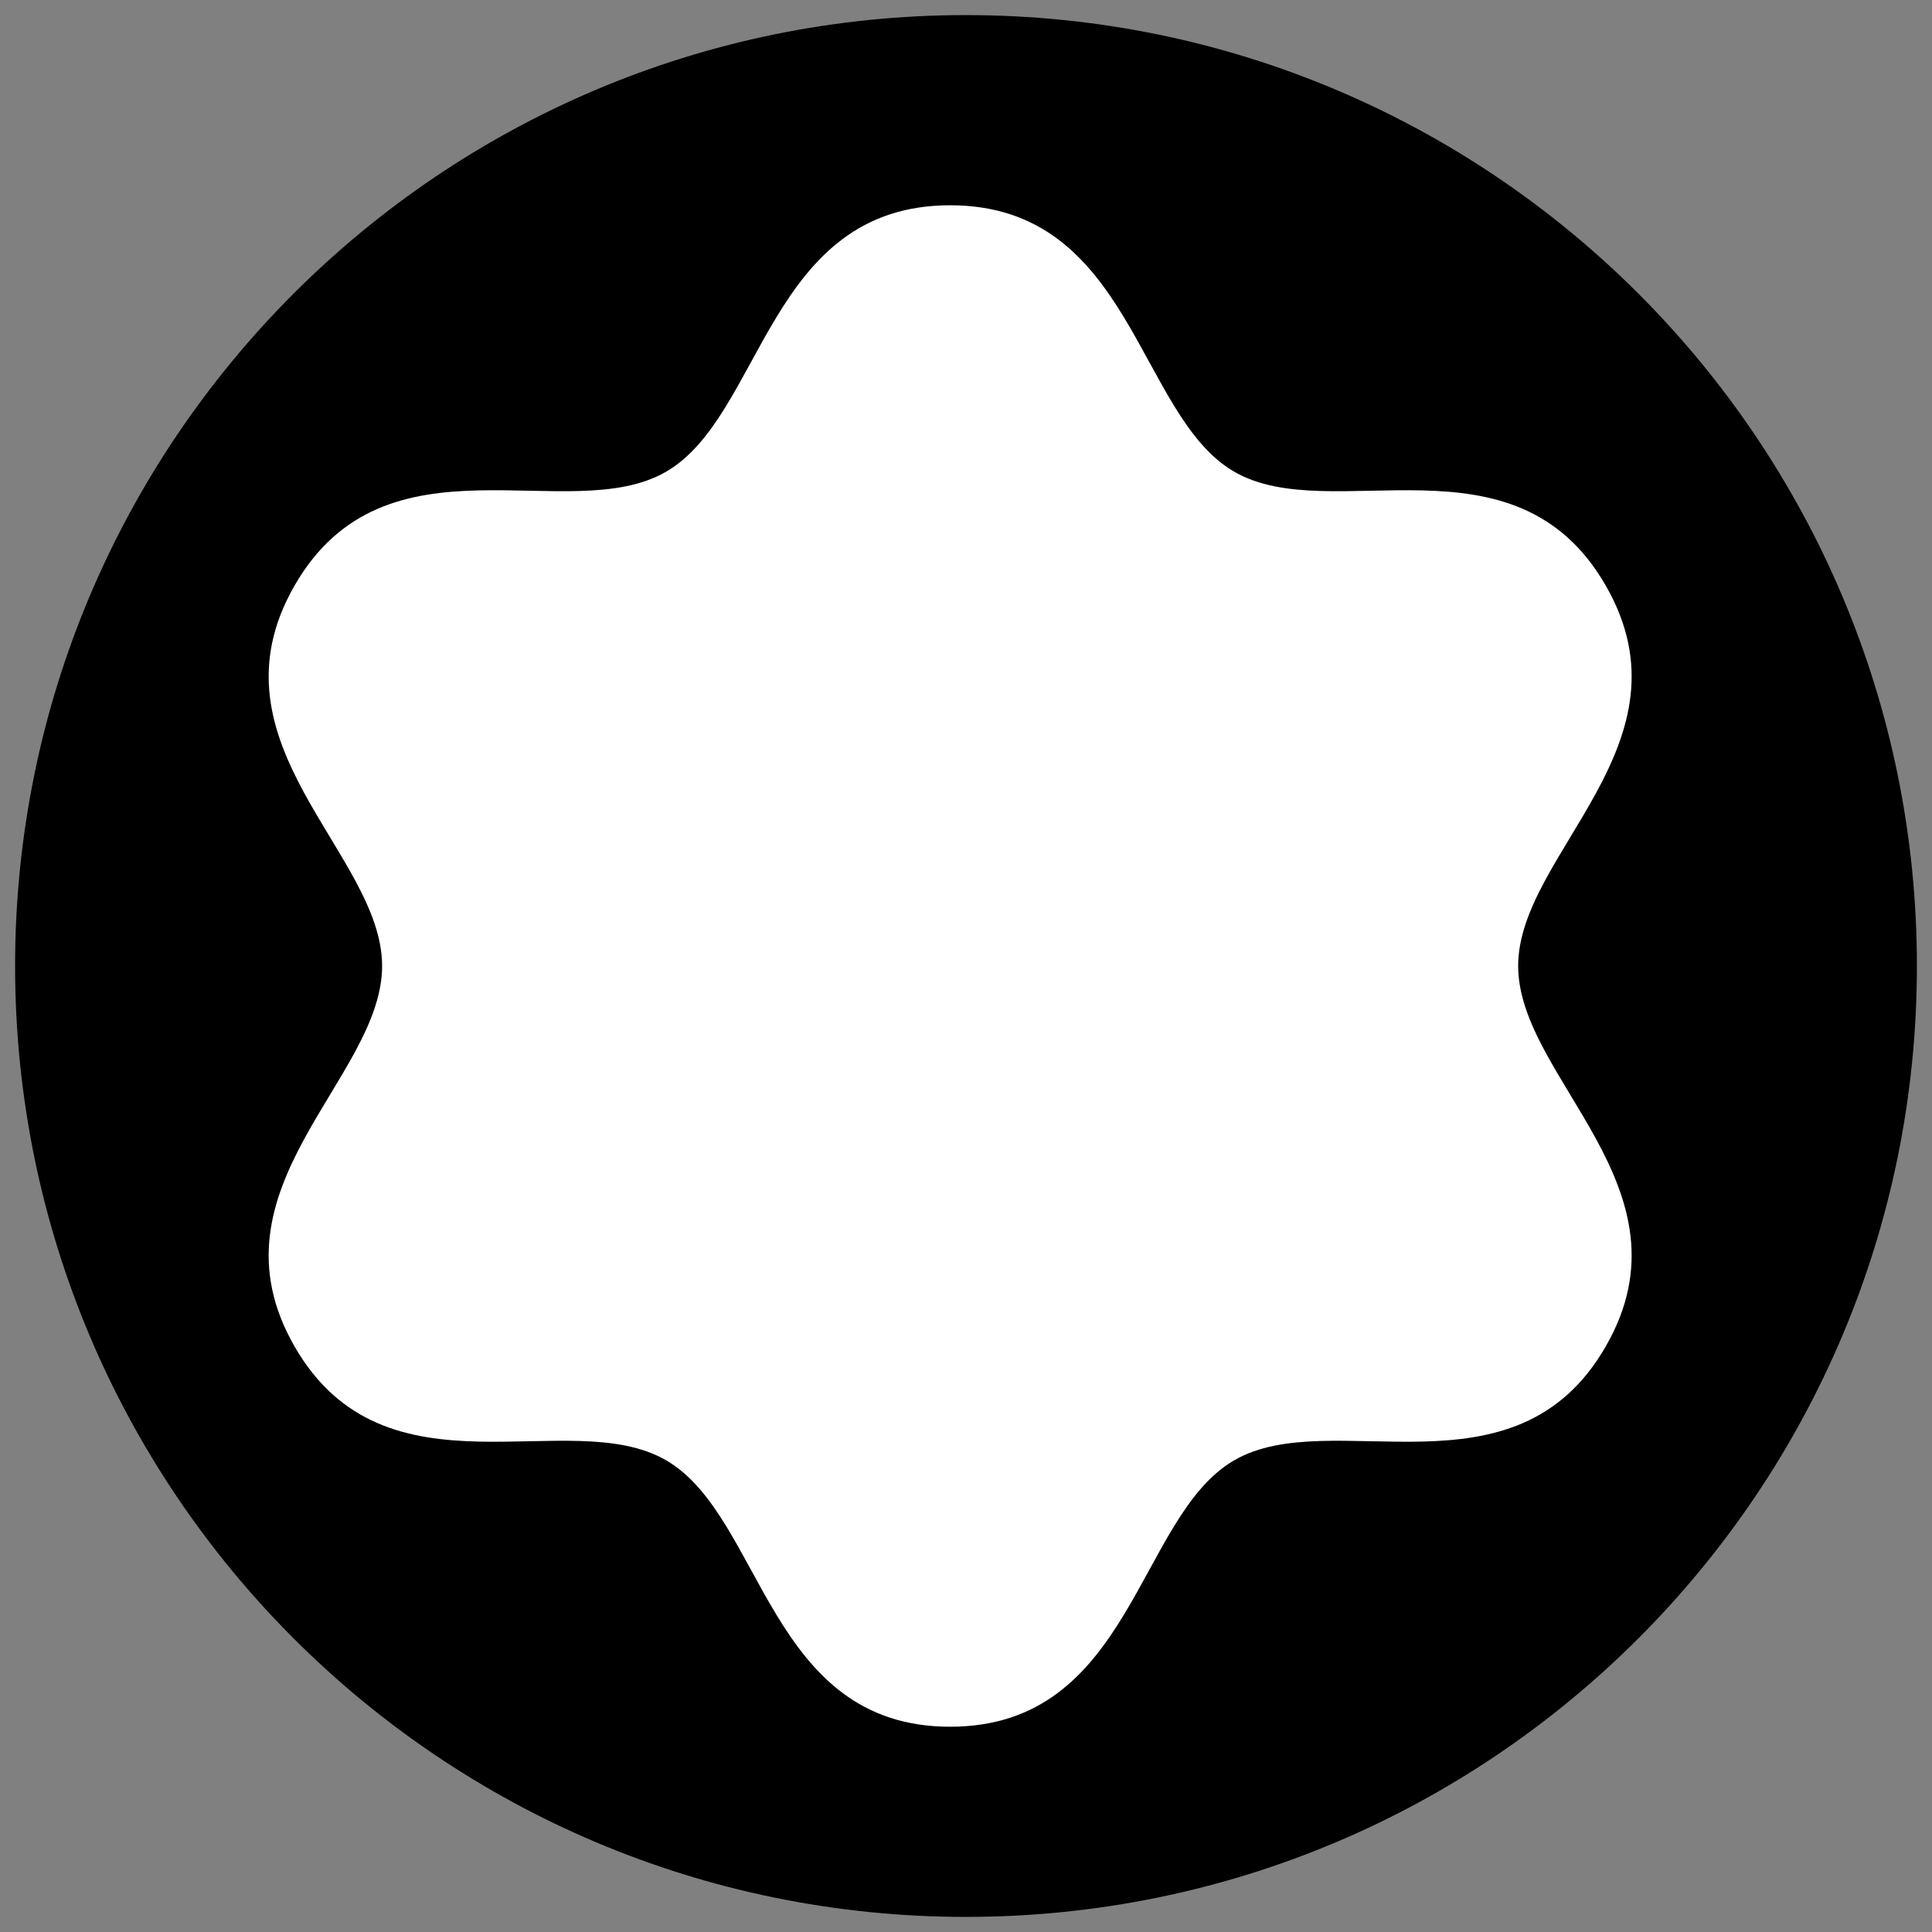
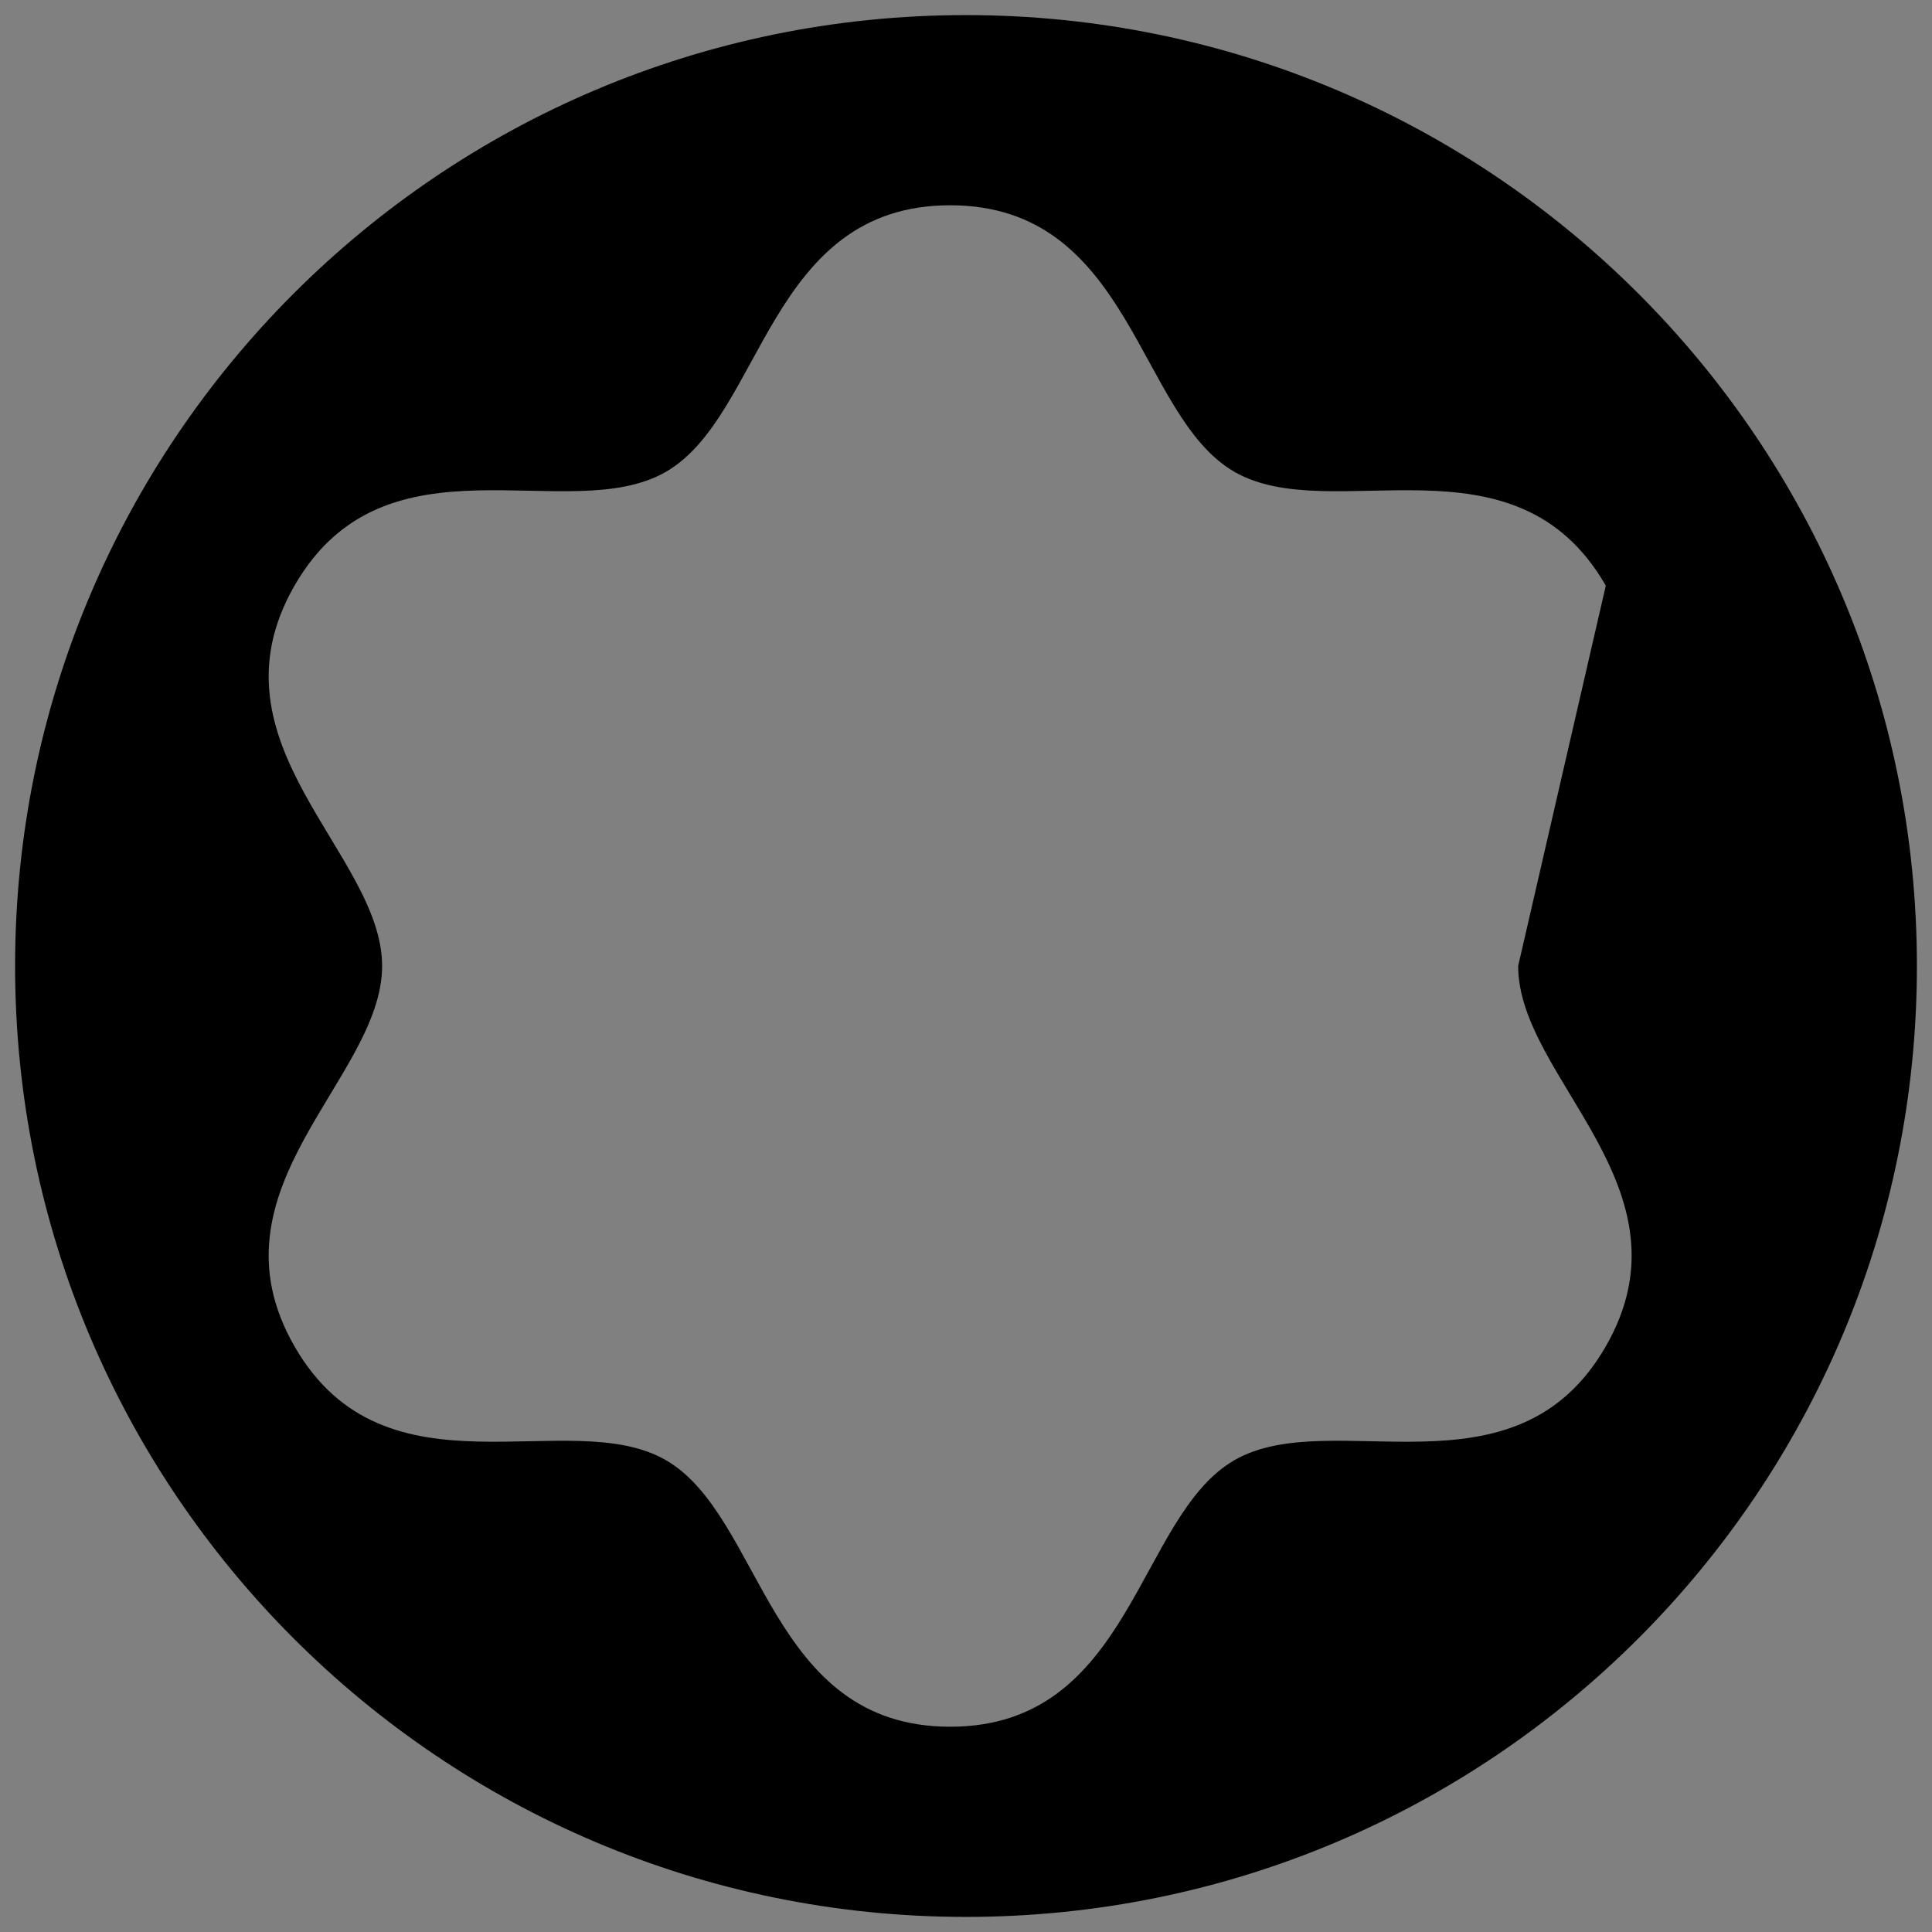
<svg xmlns="http://www.w3.org/2000/svg" width="64" height="64" viewBox="0 0 64 64" fill="none">
  <rect x="0" y="0" width="64" height="64" fill="#808080" stroke="none" />
  <g id="MB-icon">
-     <circle id="Ellipse 174" cx="32.219" cy="32.431" r="28.734" fill="white" />
-     <path id="Combined Shape" fill-rule="evenodd" clip-rule="evenodd" d="M63.5 31.999C63.5 49.397 49.397 63.5 31.999 63.5C14.602 63.5 0.5 49.397 0.5 31.999C0.5 14.602 14.602 0.5 31.999 0.5C49.397 0.5 63.5 14.602 63.5 31.999ZM53.194 19.401C50.179 14.153 44.104 17.493 40.883 15.625C37.664 13.759 37.504 6.8 31.475 6.8C25.447 6.8 25.286 13.759 22.067 15.625C18.849 17.493 12.771 14.153 9.756 19.401C6.741 24.646 12.658 28.265 12.658 31.999C12.658 35.736 6.741 39.354 9.756 44.6C12.771 49.845 18.849 46.507 22.067 48.375C25.286 50.241 25.447 57.2 31.475 57.2C37.504 57.2 37.664 50.241 40.883 48.375C44.104 46.507 50.179 49.845 53.194 44.6C56.209 39.354 50.291 35.736 50.291 31.999C50.291 28.265 56.209 24.646 53.194 19.401Z" fill="black" />
+     <path id="Combined Shape" fill-rule="evenodd" clip-rule="evenodd" d="M63.5 31.999C63.5 49.397 49.397 63.5 31.999 63.5C14.602 63.5 0.5 49.397 0.5 31.999C0.5 14.602 14.602 0.5 31.999 0.5C49.397 0.5 63.5 14.602 63.5 31.999ZM53.194 19.401C50.179 14.153 44.104 17.493 40.883 15.625C37.664 13.759 37.504 6.8 31.475 6.8C25.447 6.8 25.286 13.759 22.067 15.625C18.849 17.493 12.771 14.153 9.756 19.401C6.741 24.646 12.658 28.265 12.658 31.999C12.658 35.736 6.741 39.354 9.756 44.6C12.771 49.845 18.849 46.507 22.067 48.375C25.286 50.241 25.447 57.2 31.475 57.2C37.504 57.2 37.664 50.241 40.883 48.375C44.104 46.507 50.179 49.845 53.194 44.6C56.209 39.354 50.291 35.736 50.291 31.999Z" fill="black" />
  </g>
</svg>